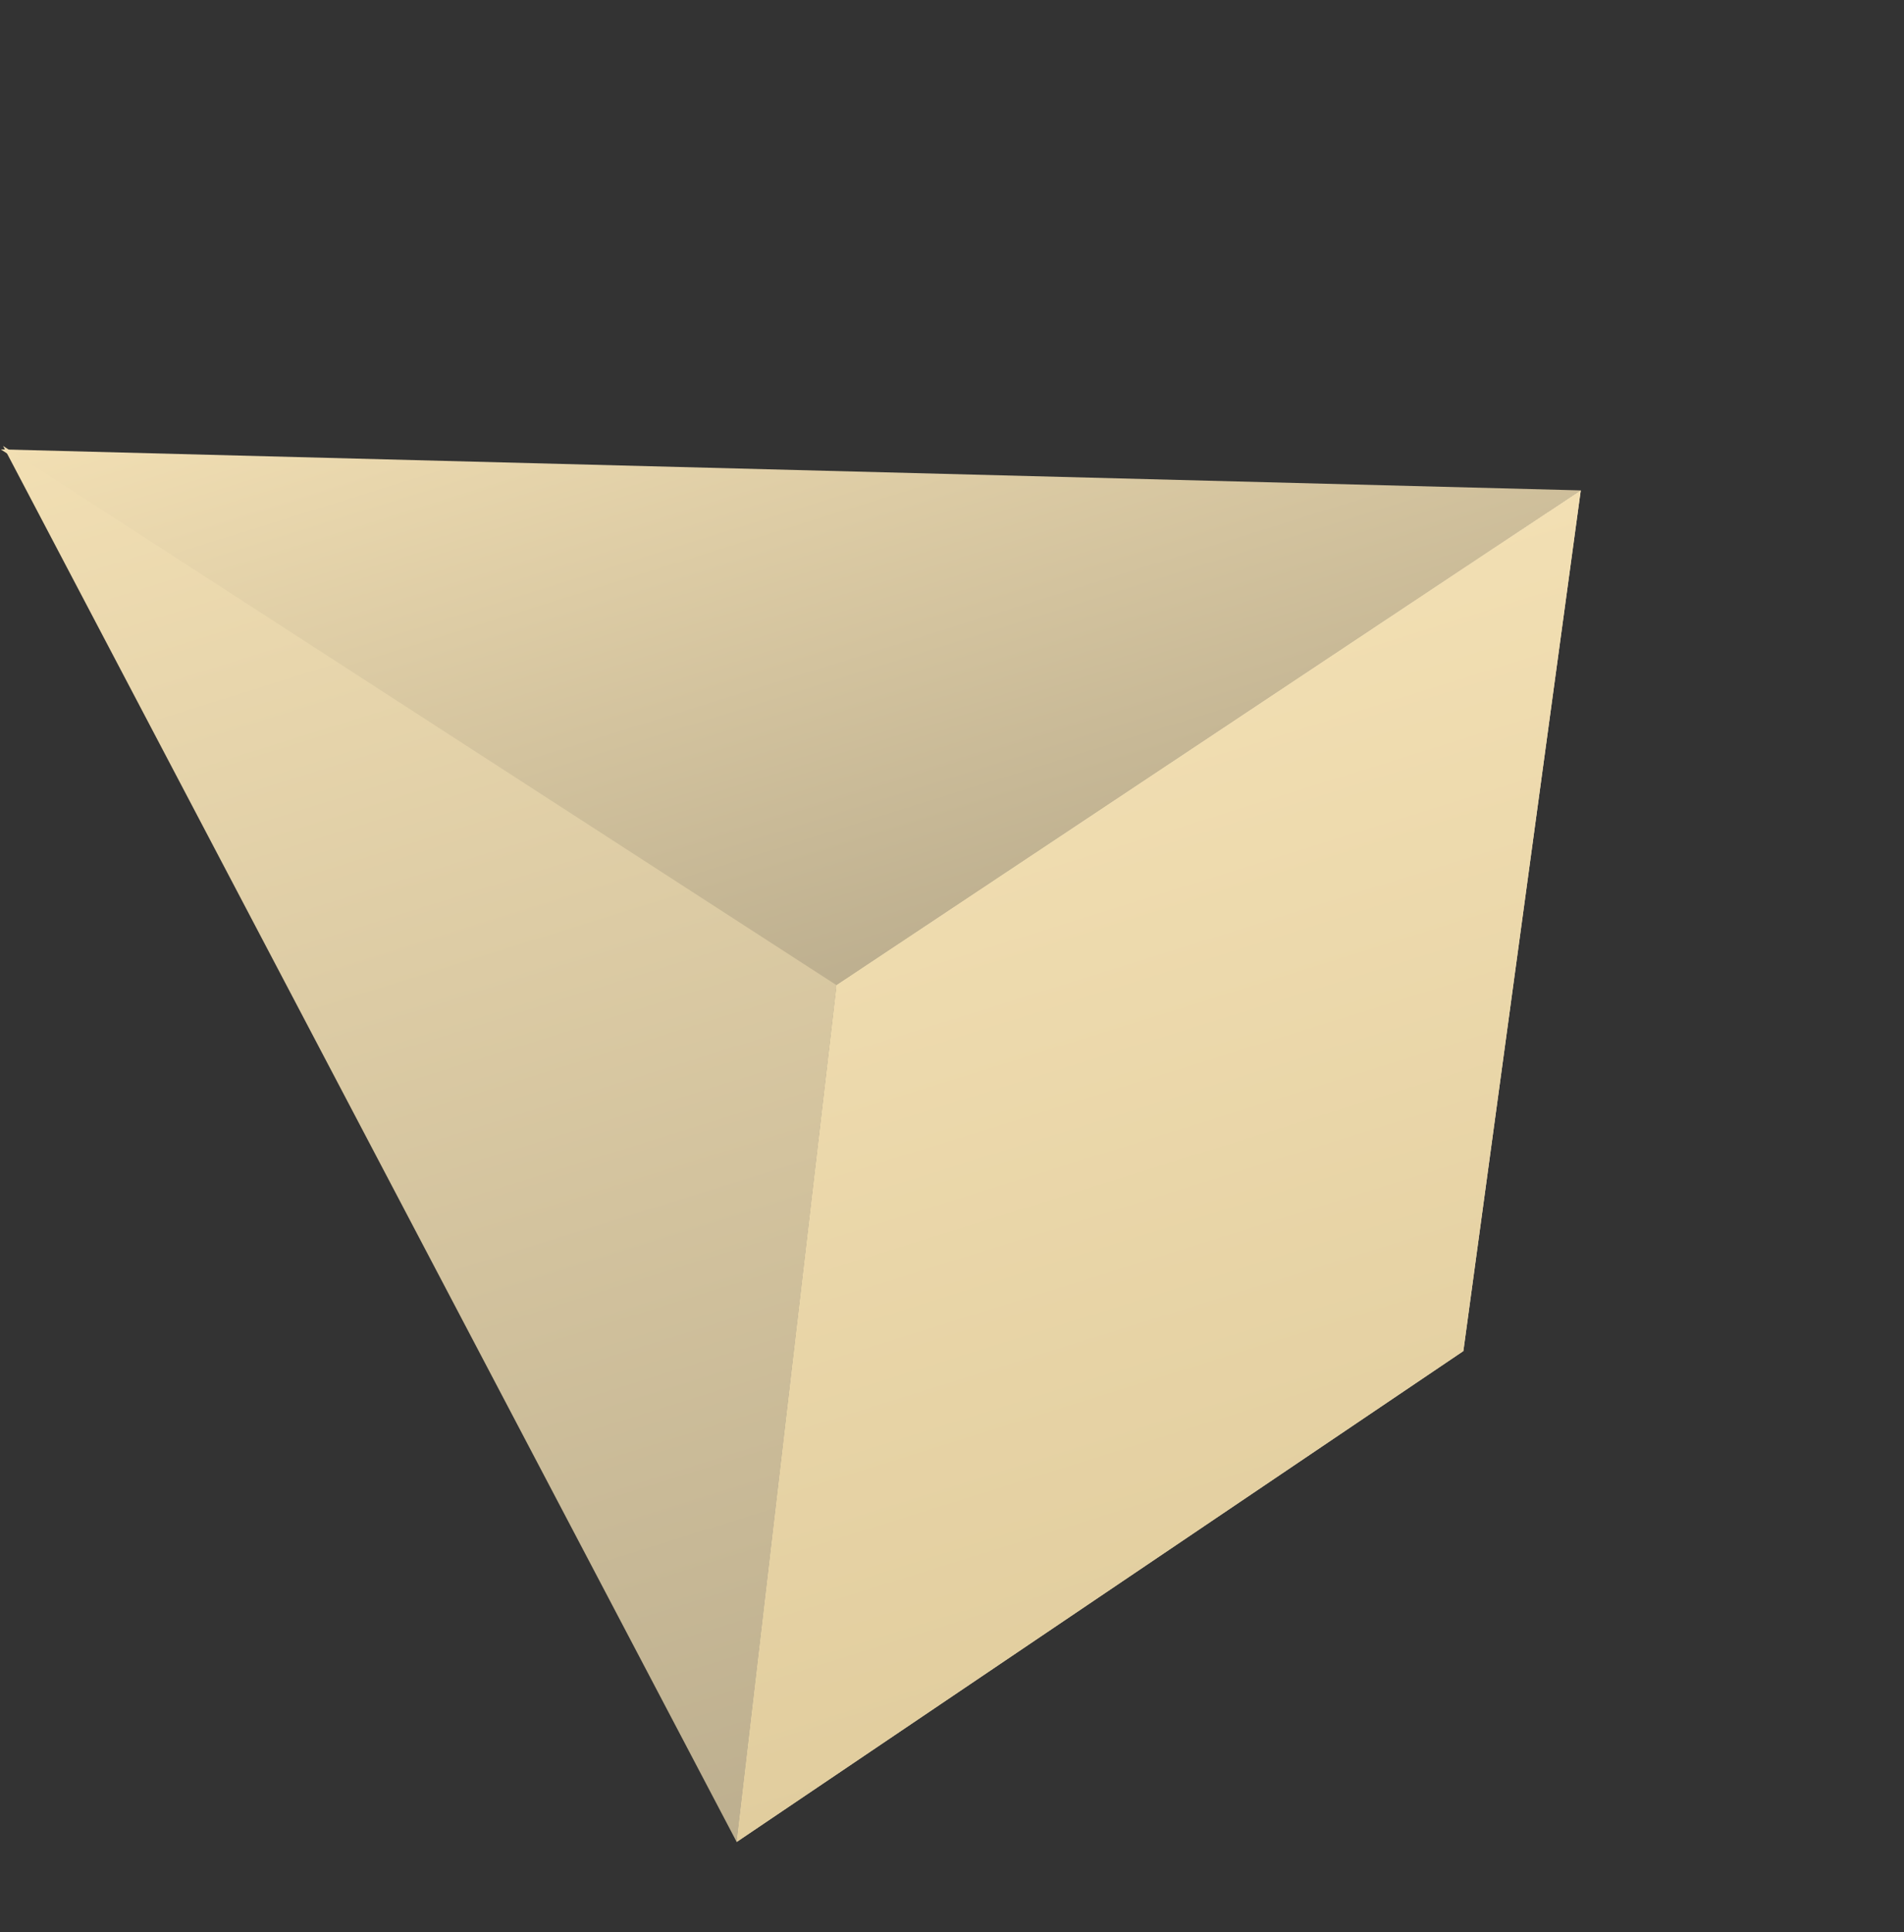
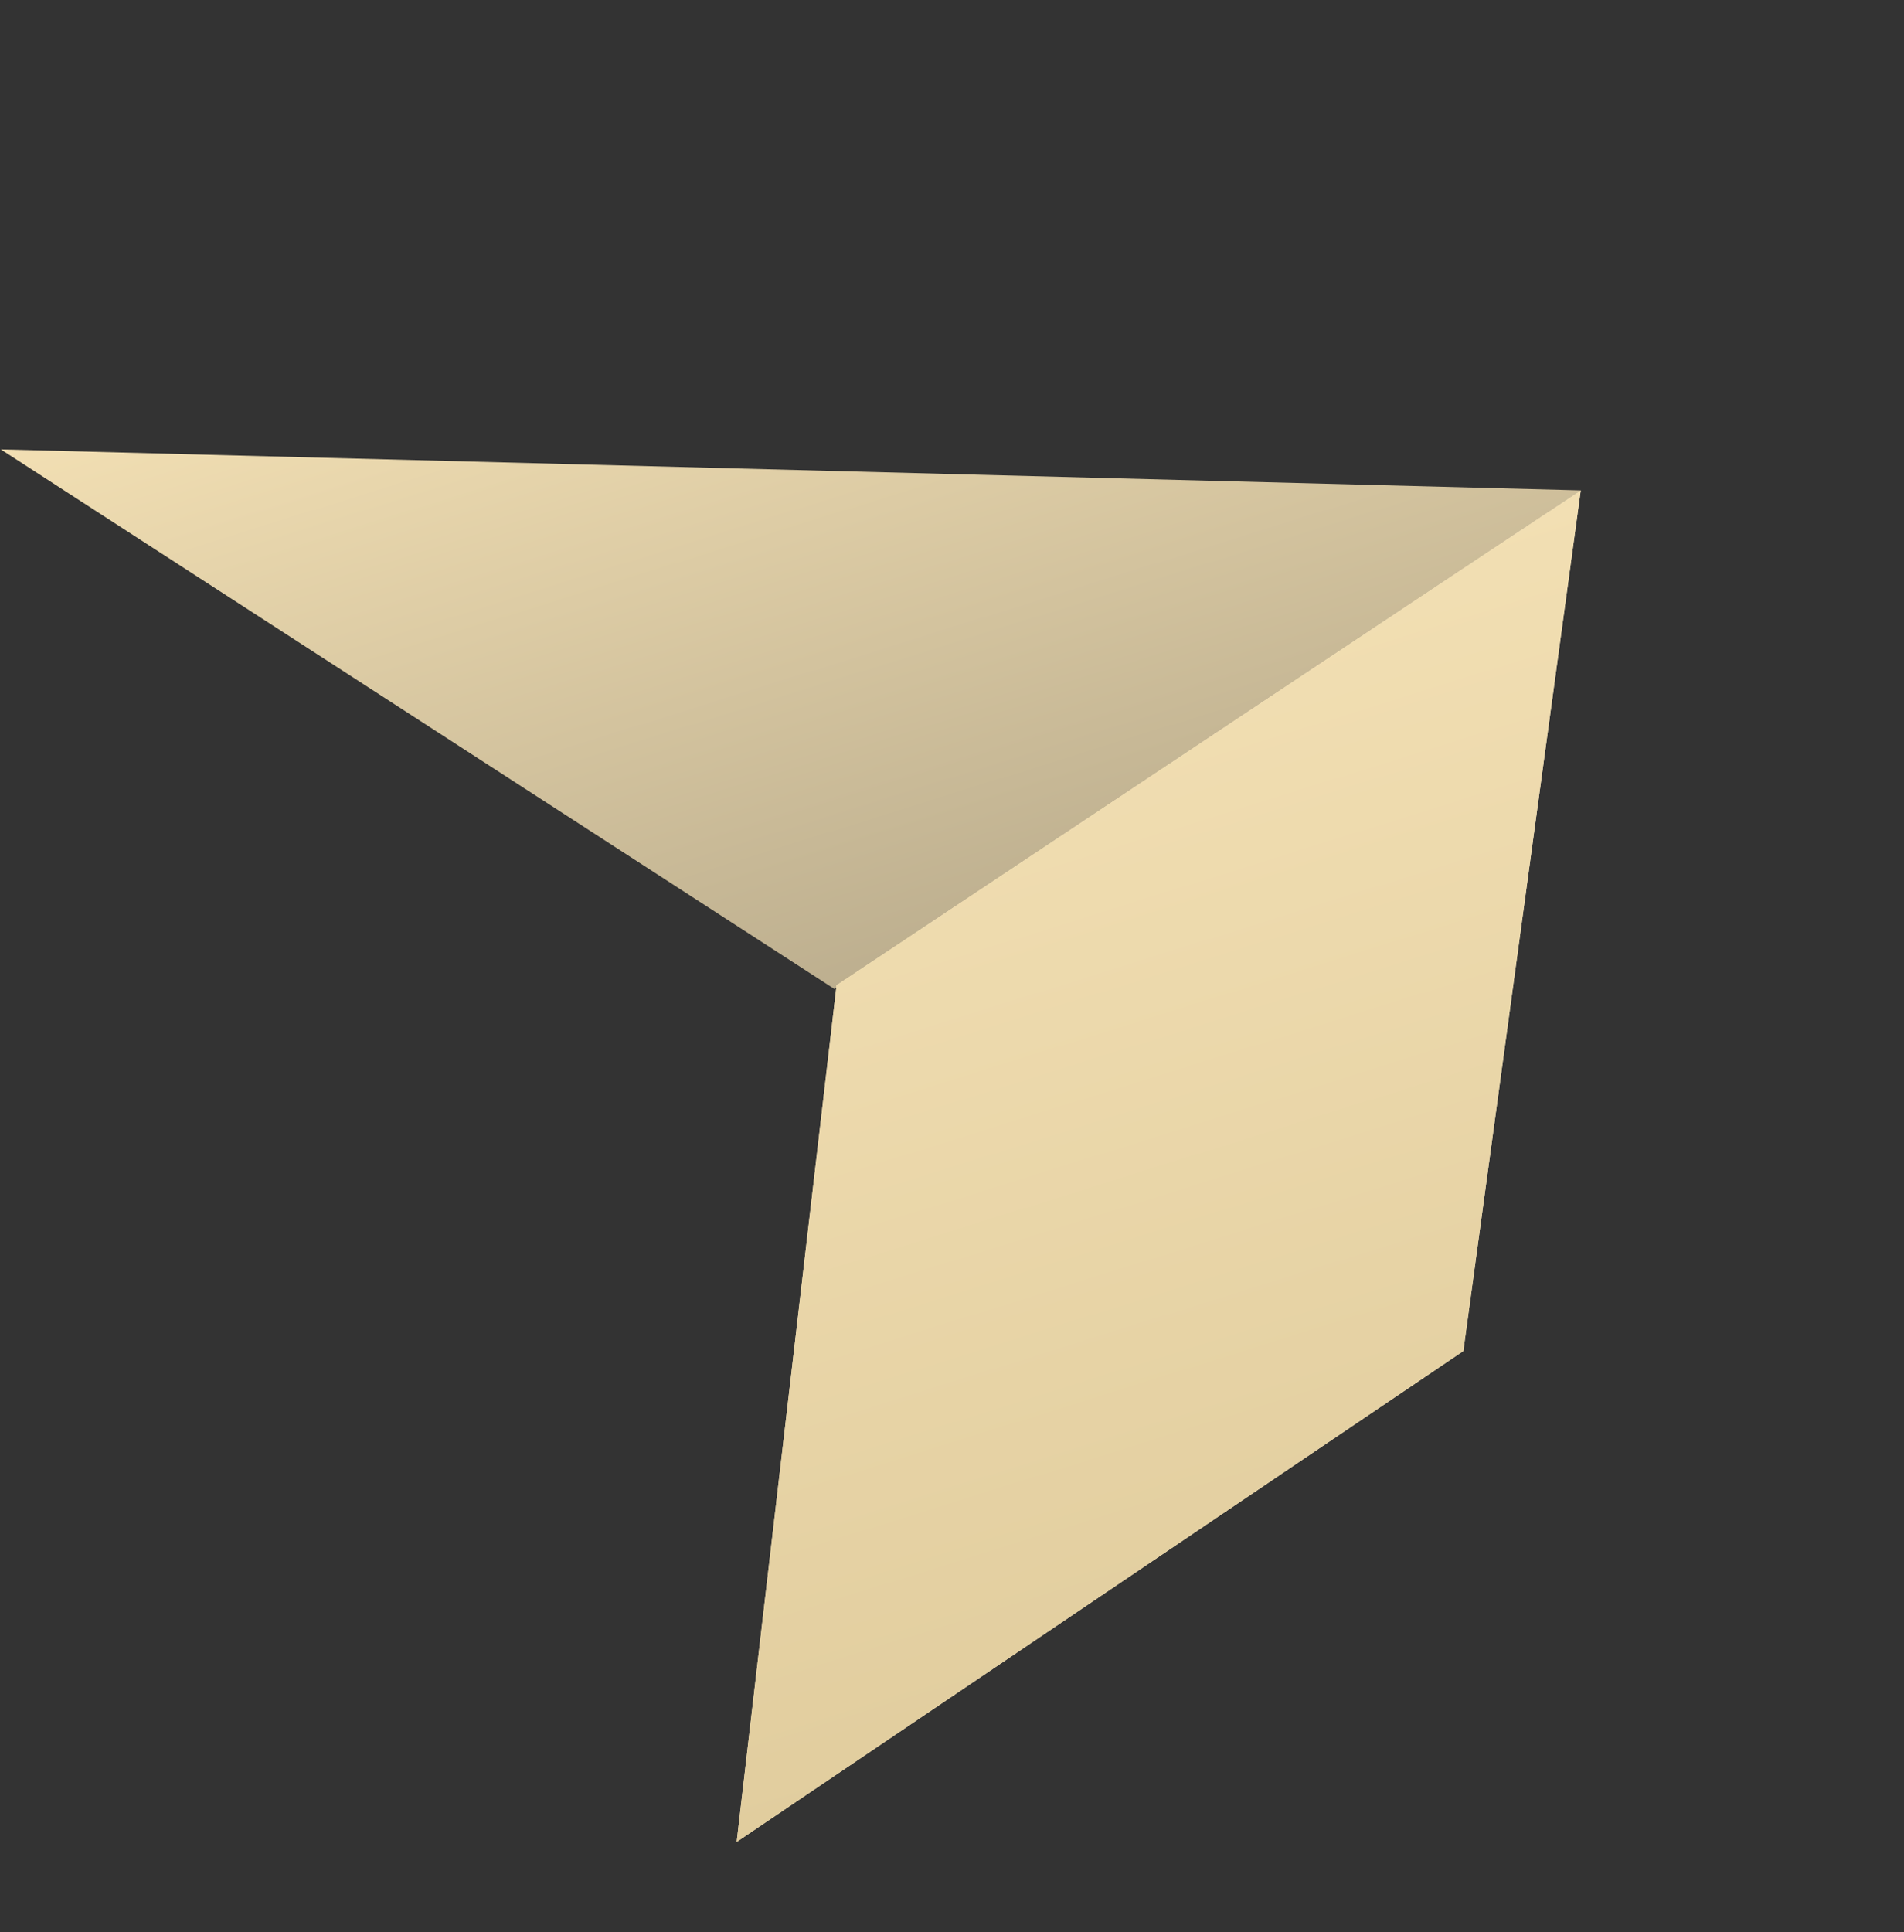
<svg xmlns="http://www.w3.org/2000/svg" width="69" height="70" viewBox="0 0 69 70" fill="none">
  <rect x="0" y="0" width="69" height="70" fill="#333333" stroke="none" />
  <g clip-path="url(#clip0)">
    <path d="M0.028 16.281L57.286 17.766L30.239 35.829L0.028 16.281Z" fill="url(#paint0_linear)" />
-     <path d="M0.111 16.156L26.697 66.731L30.319 35.694L0.111 16.156Z" fill="url(#paint1_linear)" />
    <path d="M57.286 17.766L53.031 48.947L26.697 66.731L30.318 35.694L57.286 17.766Z" fill="url(#paint2_linear)" />
    <path d="M57.286 17.766L53.031 48.947L26.697 66.731L30.318 35.694L57.286 17.766Z" fill="url(#paint3_linear)" />
  </g>
  <defs>
    <linearGradient id="paint0_linear" x1="25.891" y1="8.186" x2="34.159" y2="34.602" gradientUnits="userSpaceOnUse">
      <stop stop-color="#F2DFB3" />
      <stop offset="1" stop-color="#BDAF8F" />
    </linearGradient>
    <linearGradient id="paint1_linear" x1="11.082" y1="12.722" x2="27.872" y2="66.363" gradientUnits="userSpaceOnUse">
      <stop stop-color="#F2DFB3" />
      <stop offset="1" stop-color="#BDAF8F" />
    </linearGradient>
    <linearGradient id="paint2_linear" x1="59.578" y1="51.436" x2="23.318" y2="32.434" gradientUnits="userSpaceOnUse">
      <stop offset="0.008" stop-color="#FDF0D1" />
      <stop offset="1" stop-color="#FBE7BA" />
    </linearGradient>
    <linearGradient id="paint3_linear" x1="36.377" y1="24.311" x2="47.606" y2="60.187" gradientUnits="userSpaceOnUse">
      <stop stop-color="#F2DFB3" />
      <stop offset="1" stop-color="#E1CD9E" />
    </linearGradient>
    <clipPath id="clip0">
      <rect width="54.2" height="56.208" fill="white" transform="translate(0 16.19) rotate(-17.38)" />
    </clipPath>
  </defs>
</svg>